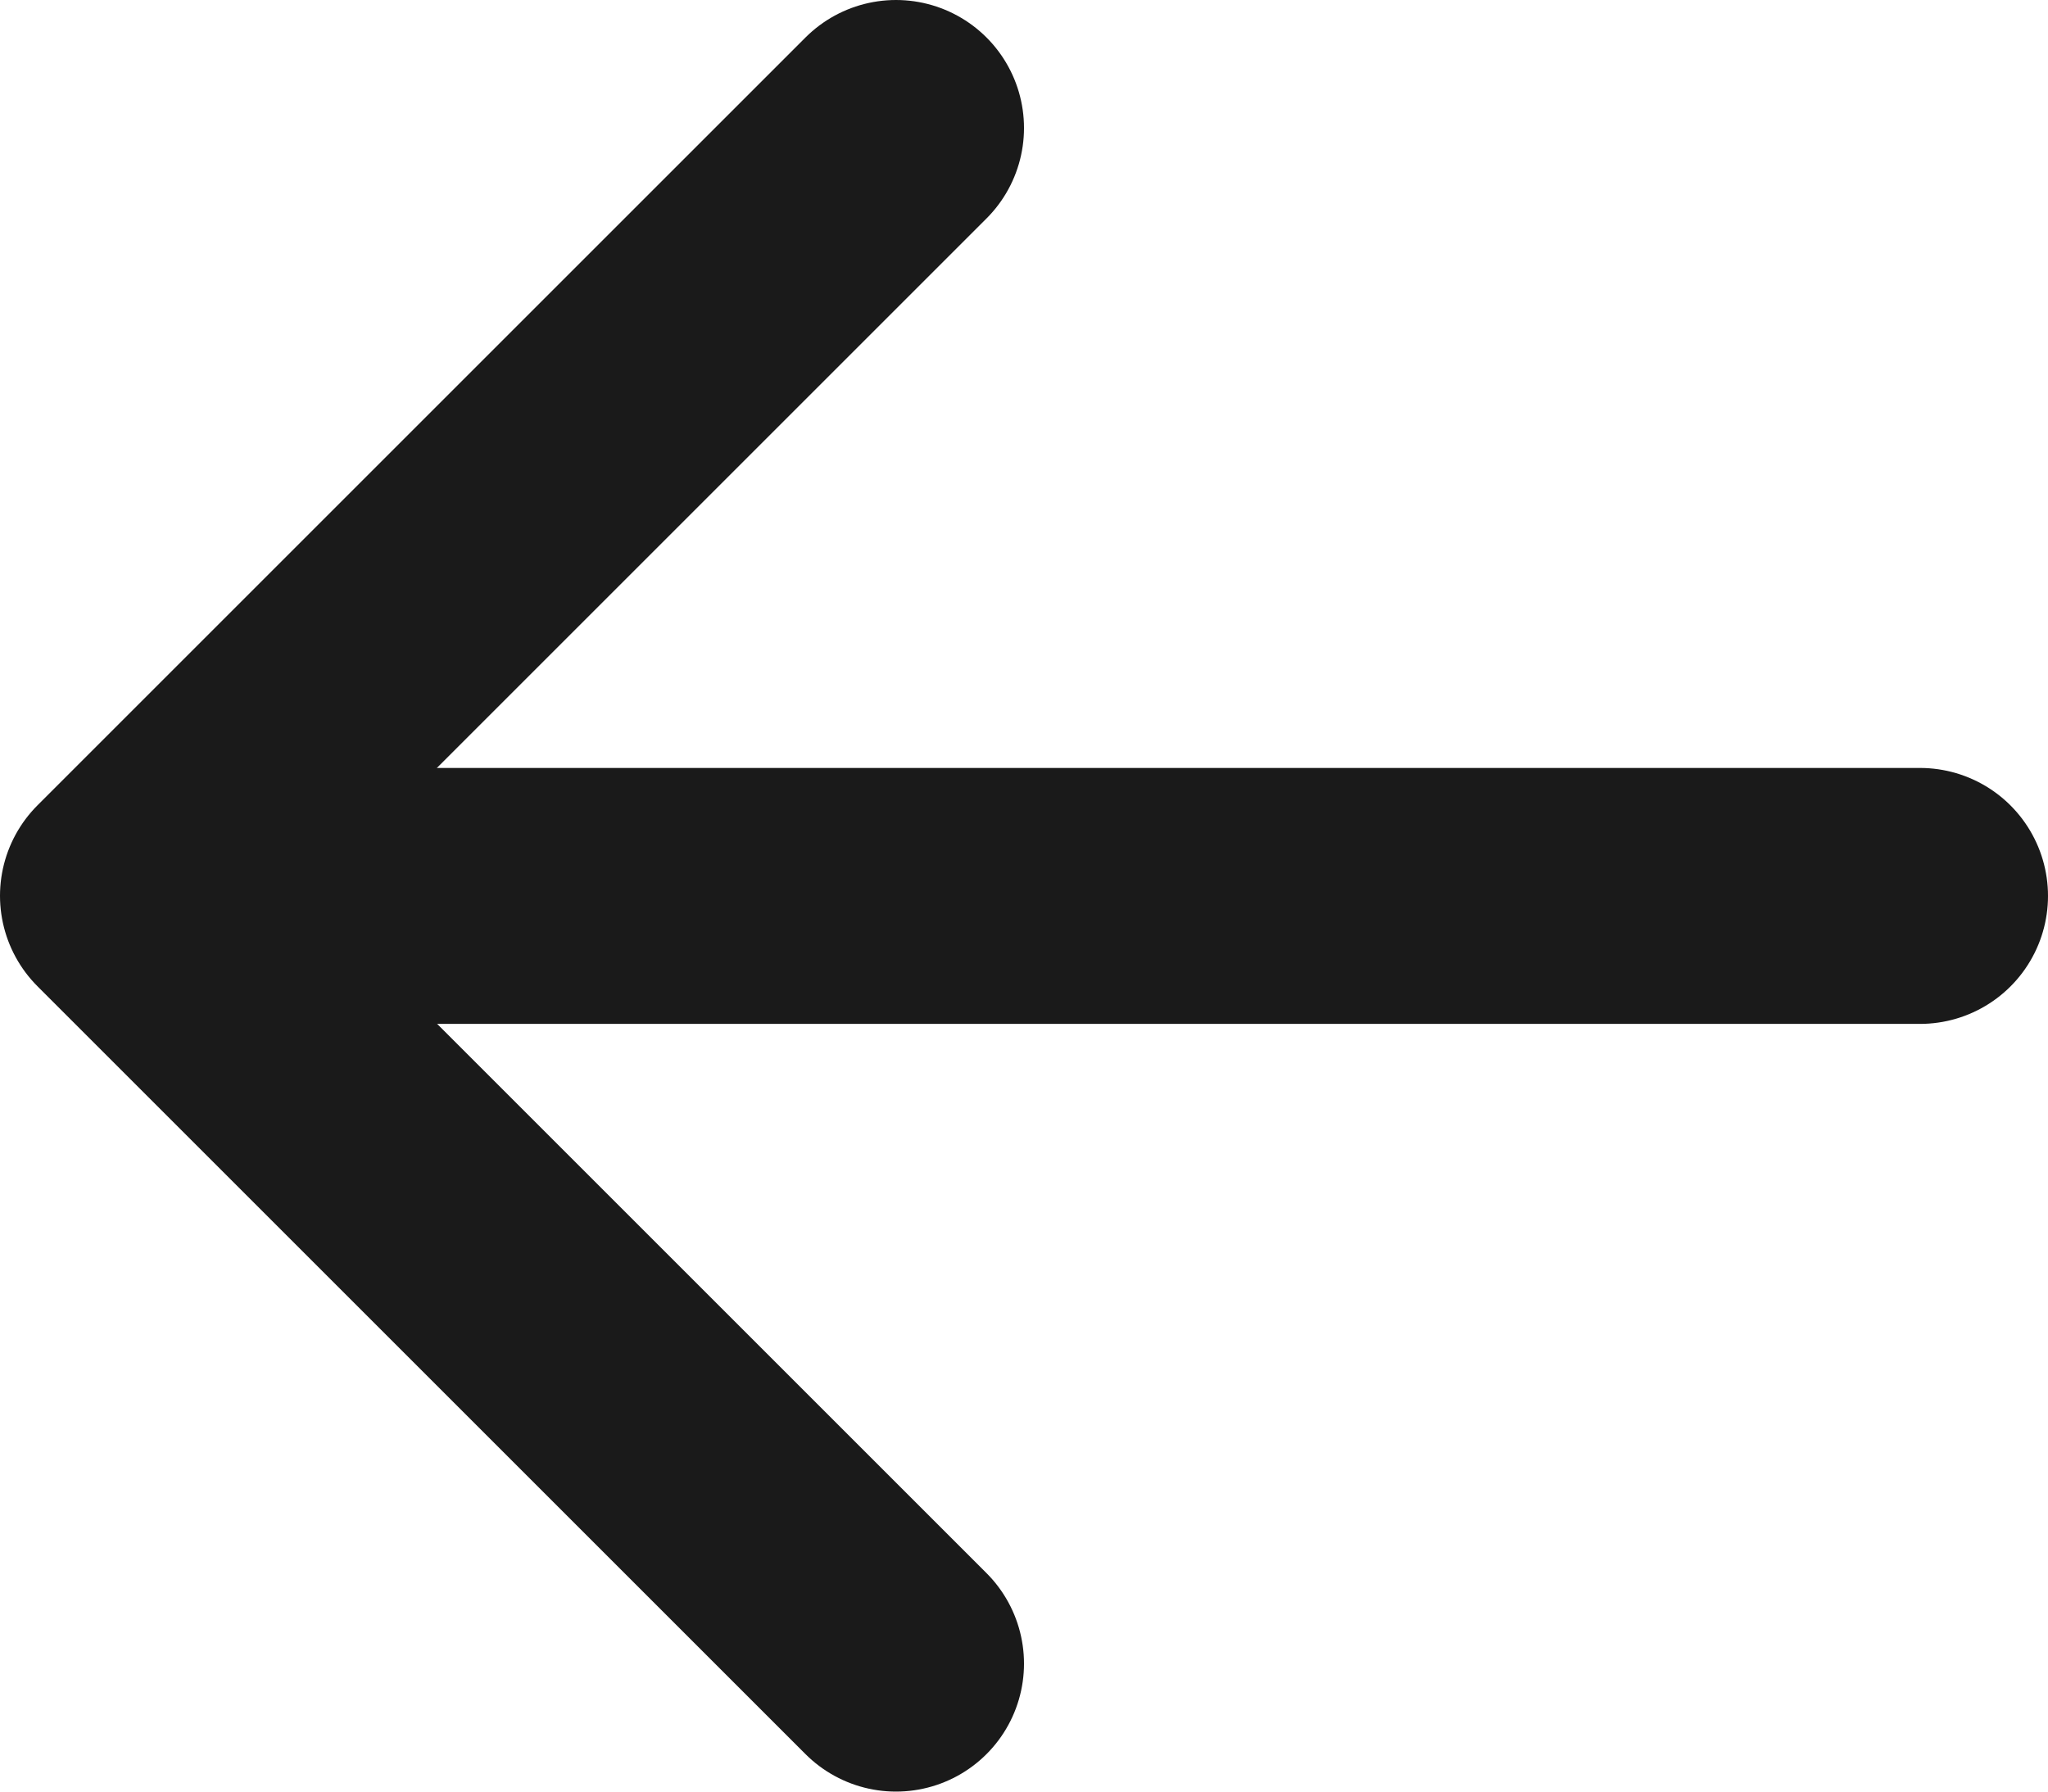
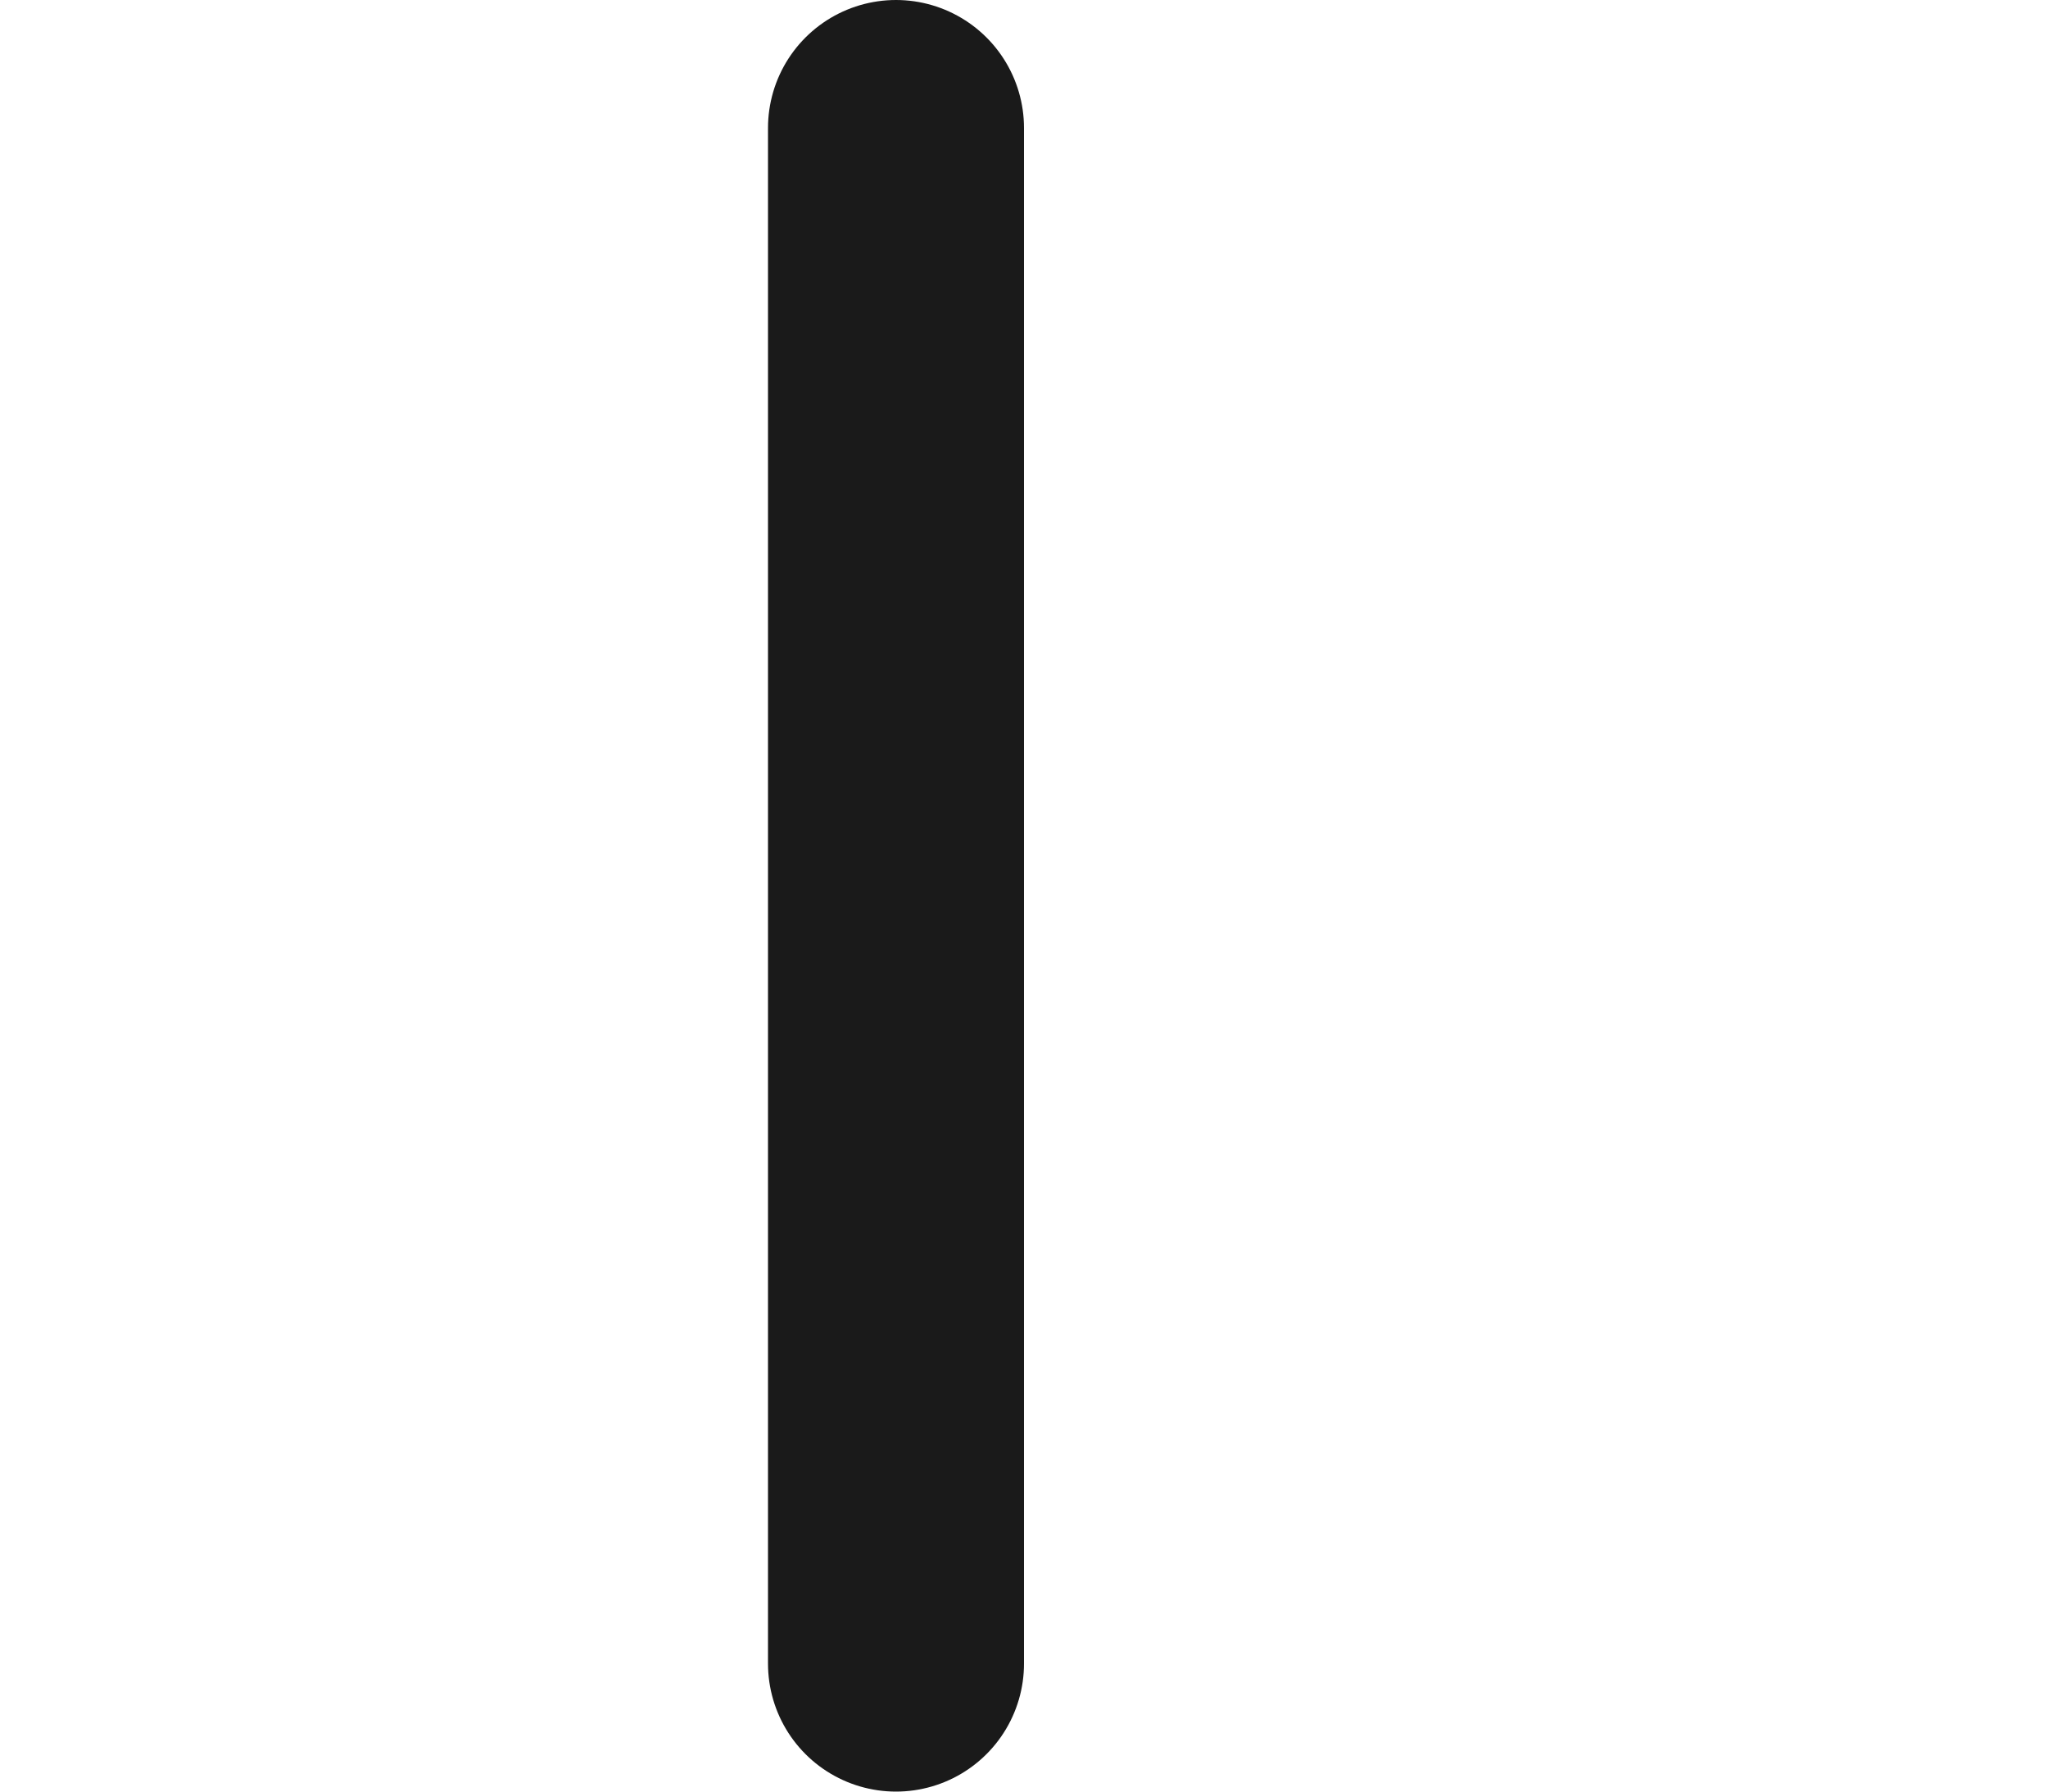
<svg xmlns="http://www.w3.org/2000/svg" width="16" height="14" viewBox="0 0 16 14" fill="none">
-   <path d="M15 7.001L2.999 7.001" stroke="#1A1A1A" stroke-width="2" stroke-linecap="round" stroke-linejoin="round" />
-   <path d="M7 1L1 7L7 13" stroke="#1A1A1A" stroke-width="2" stroke-linecap="round" stroke-linejoin="round" />
+   <path d="M7 1L7 13" stroke="#1A1A1A" stroke-width="2" stroke-linecap="round" stroke-linejoin="round" />
</svg>